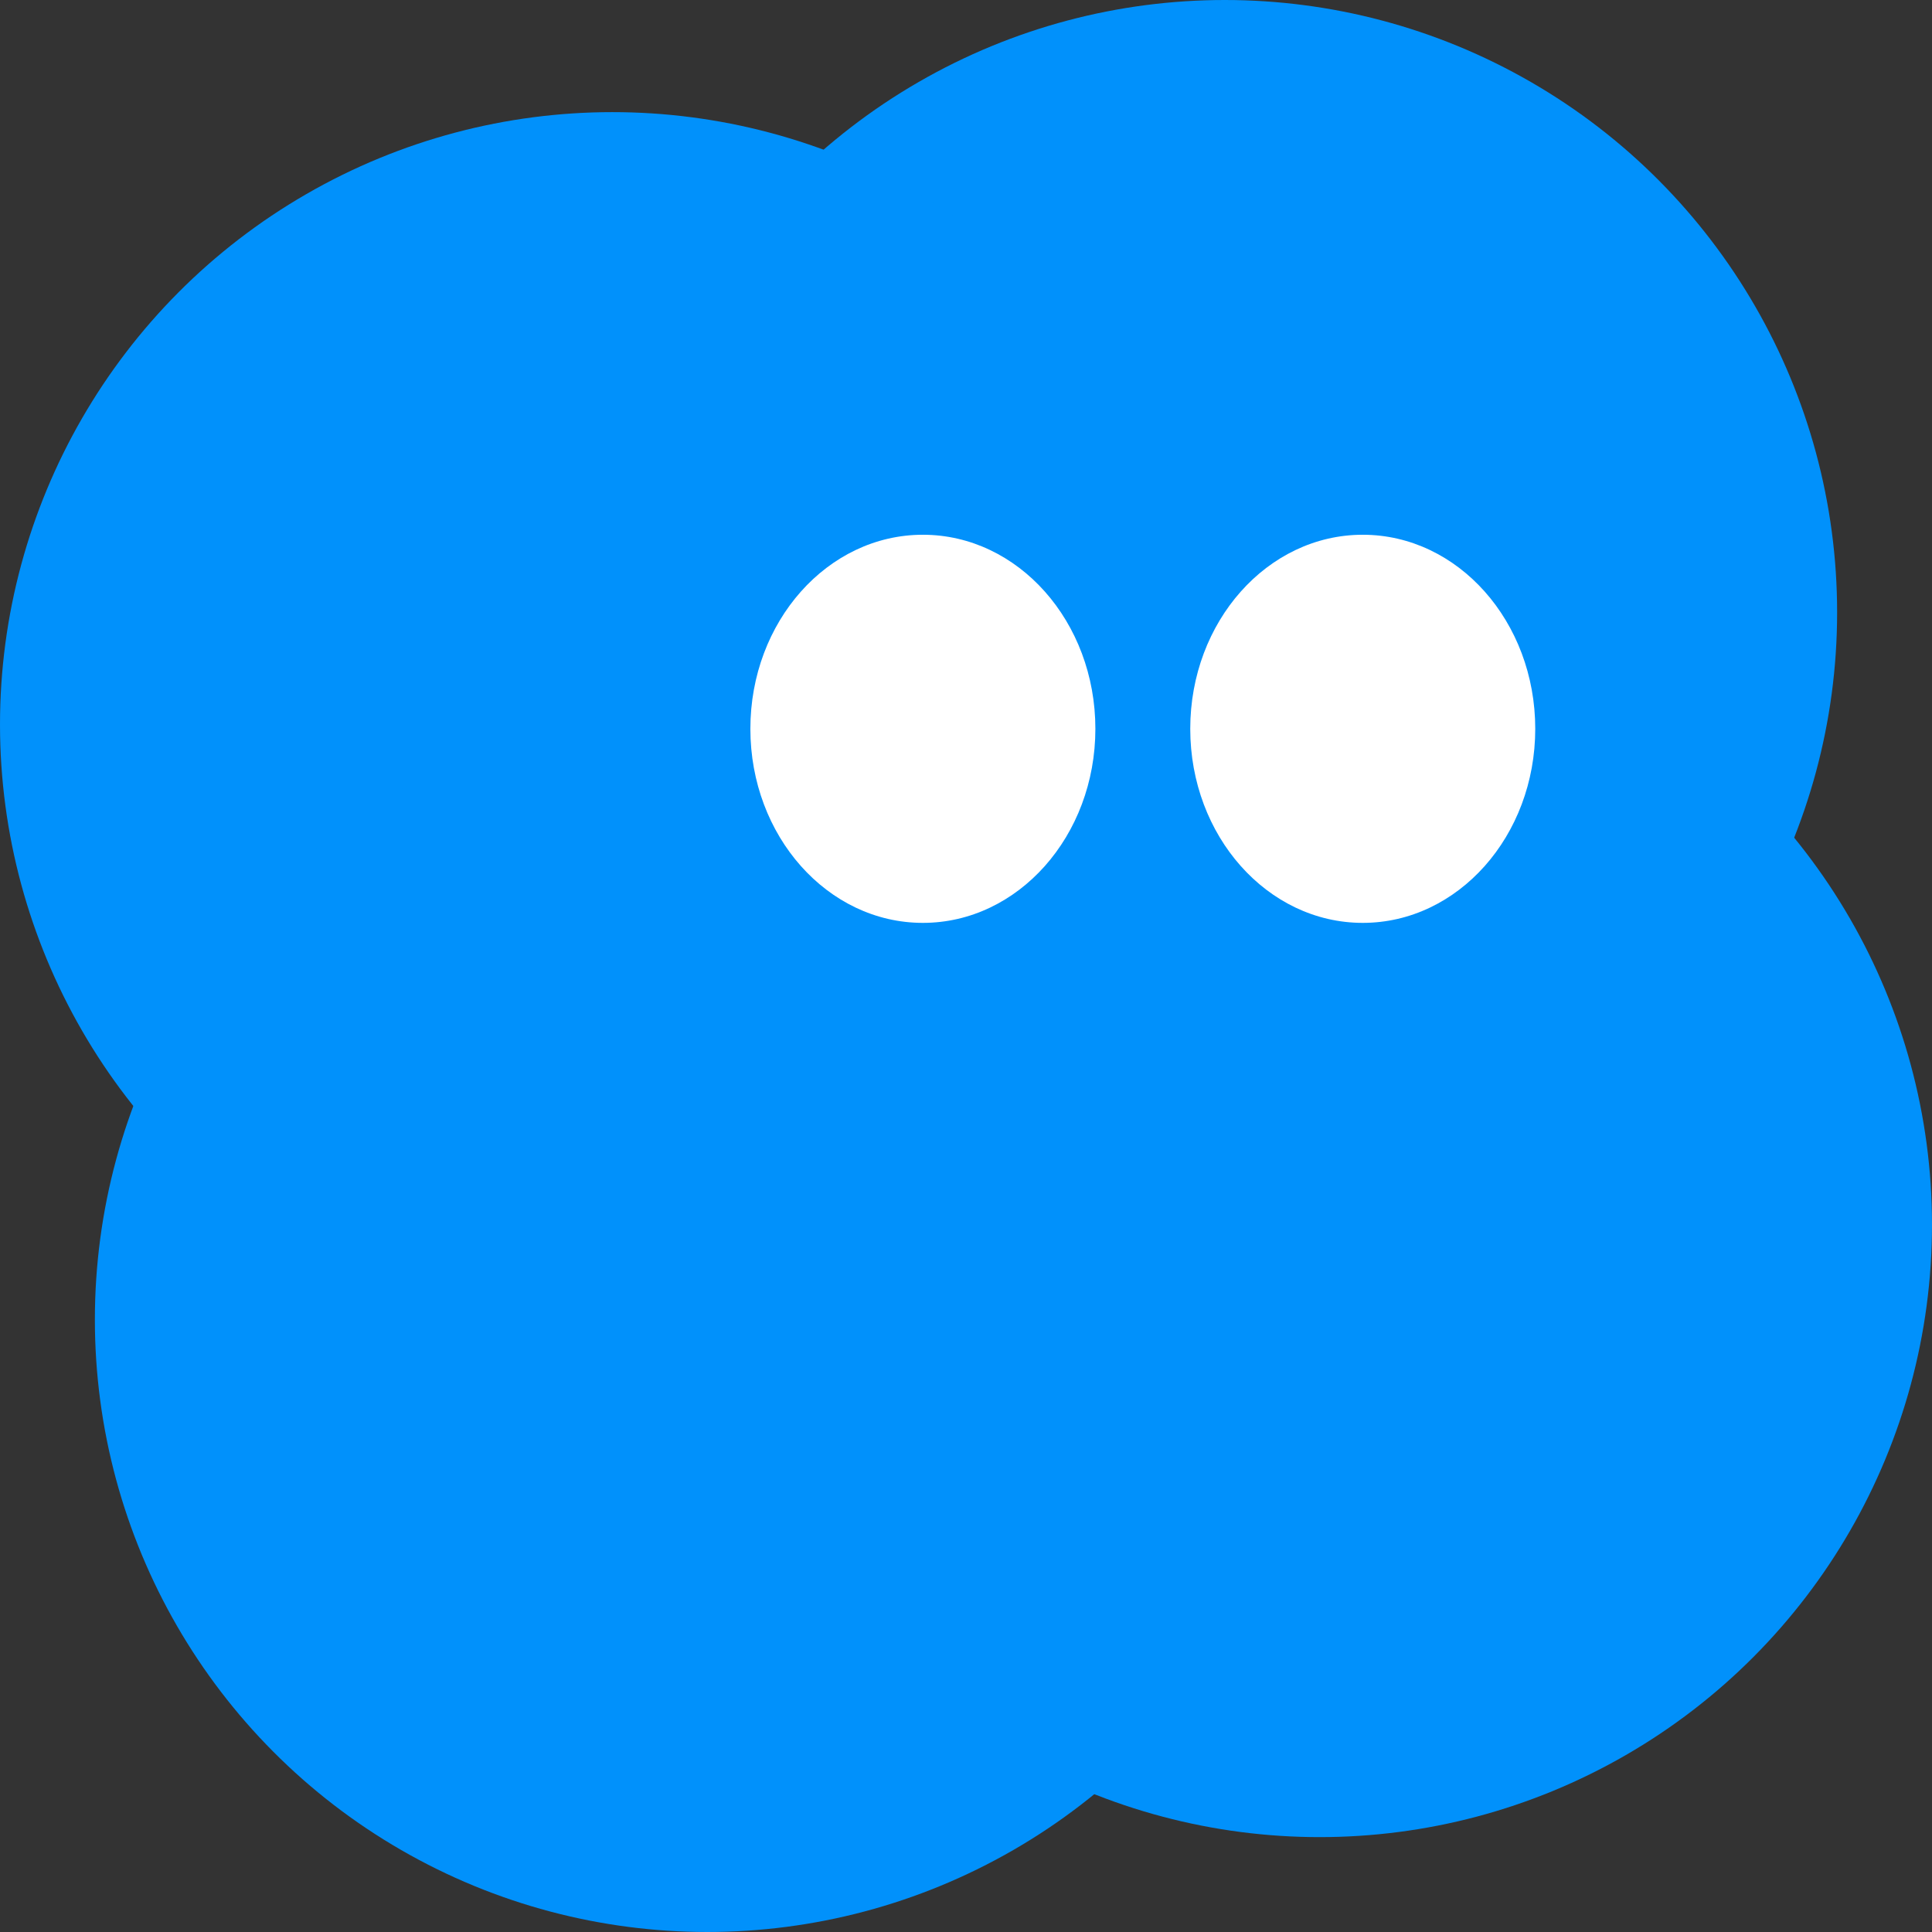
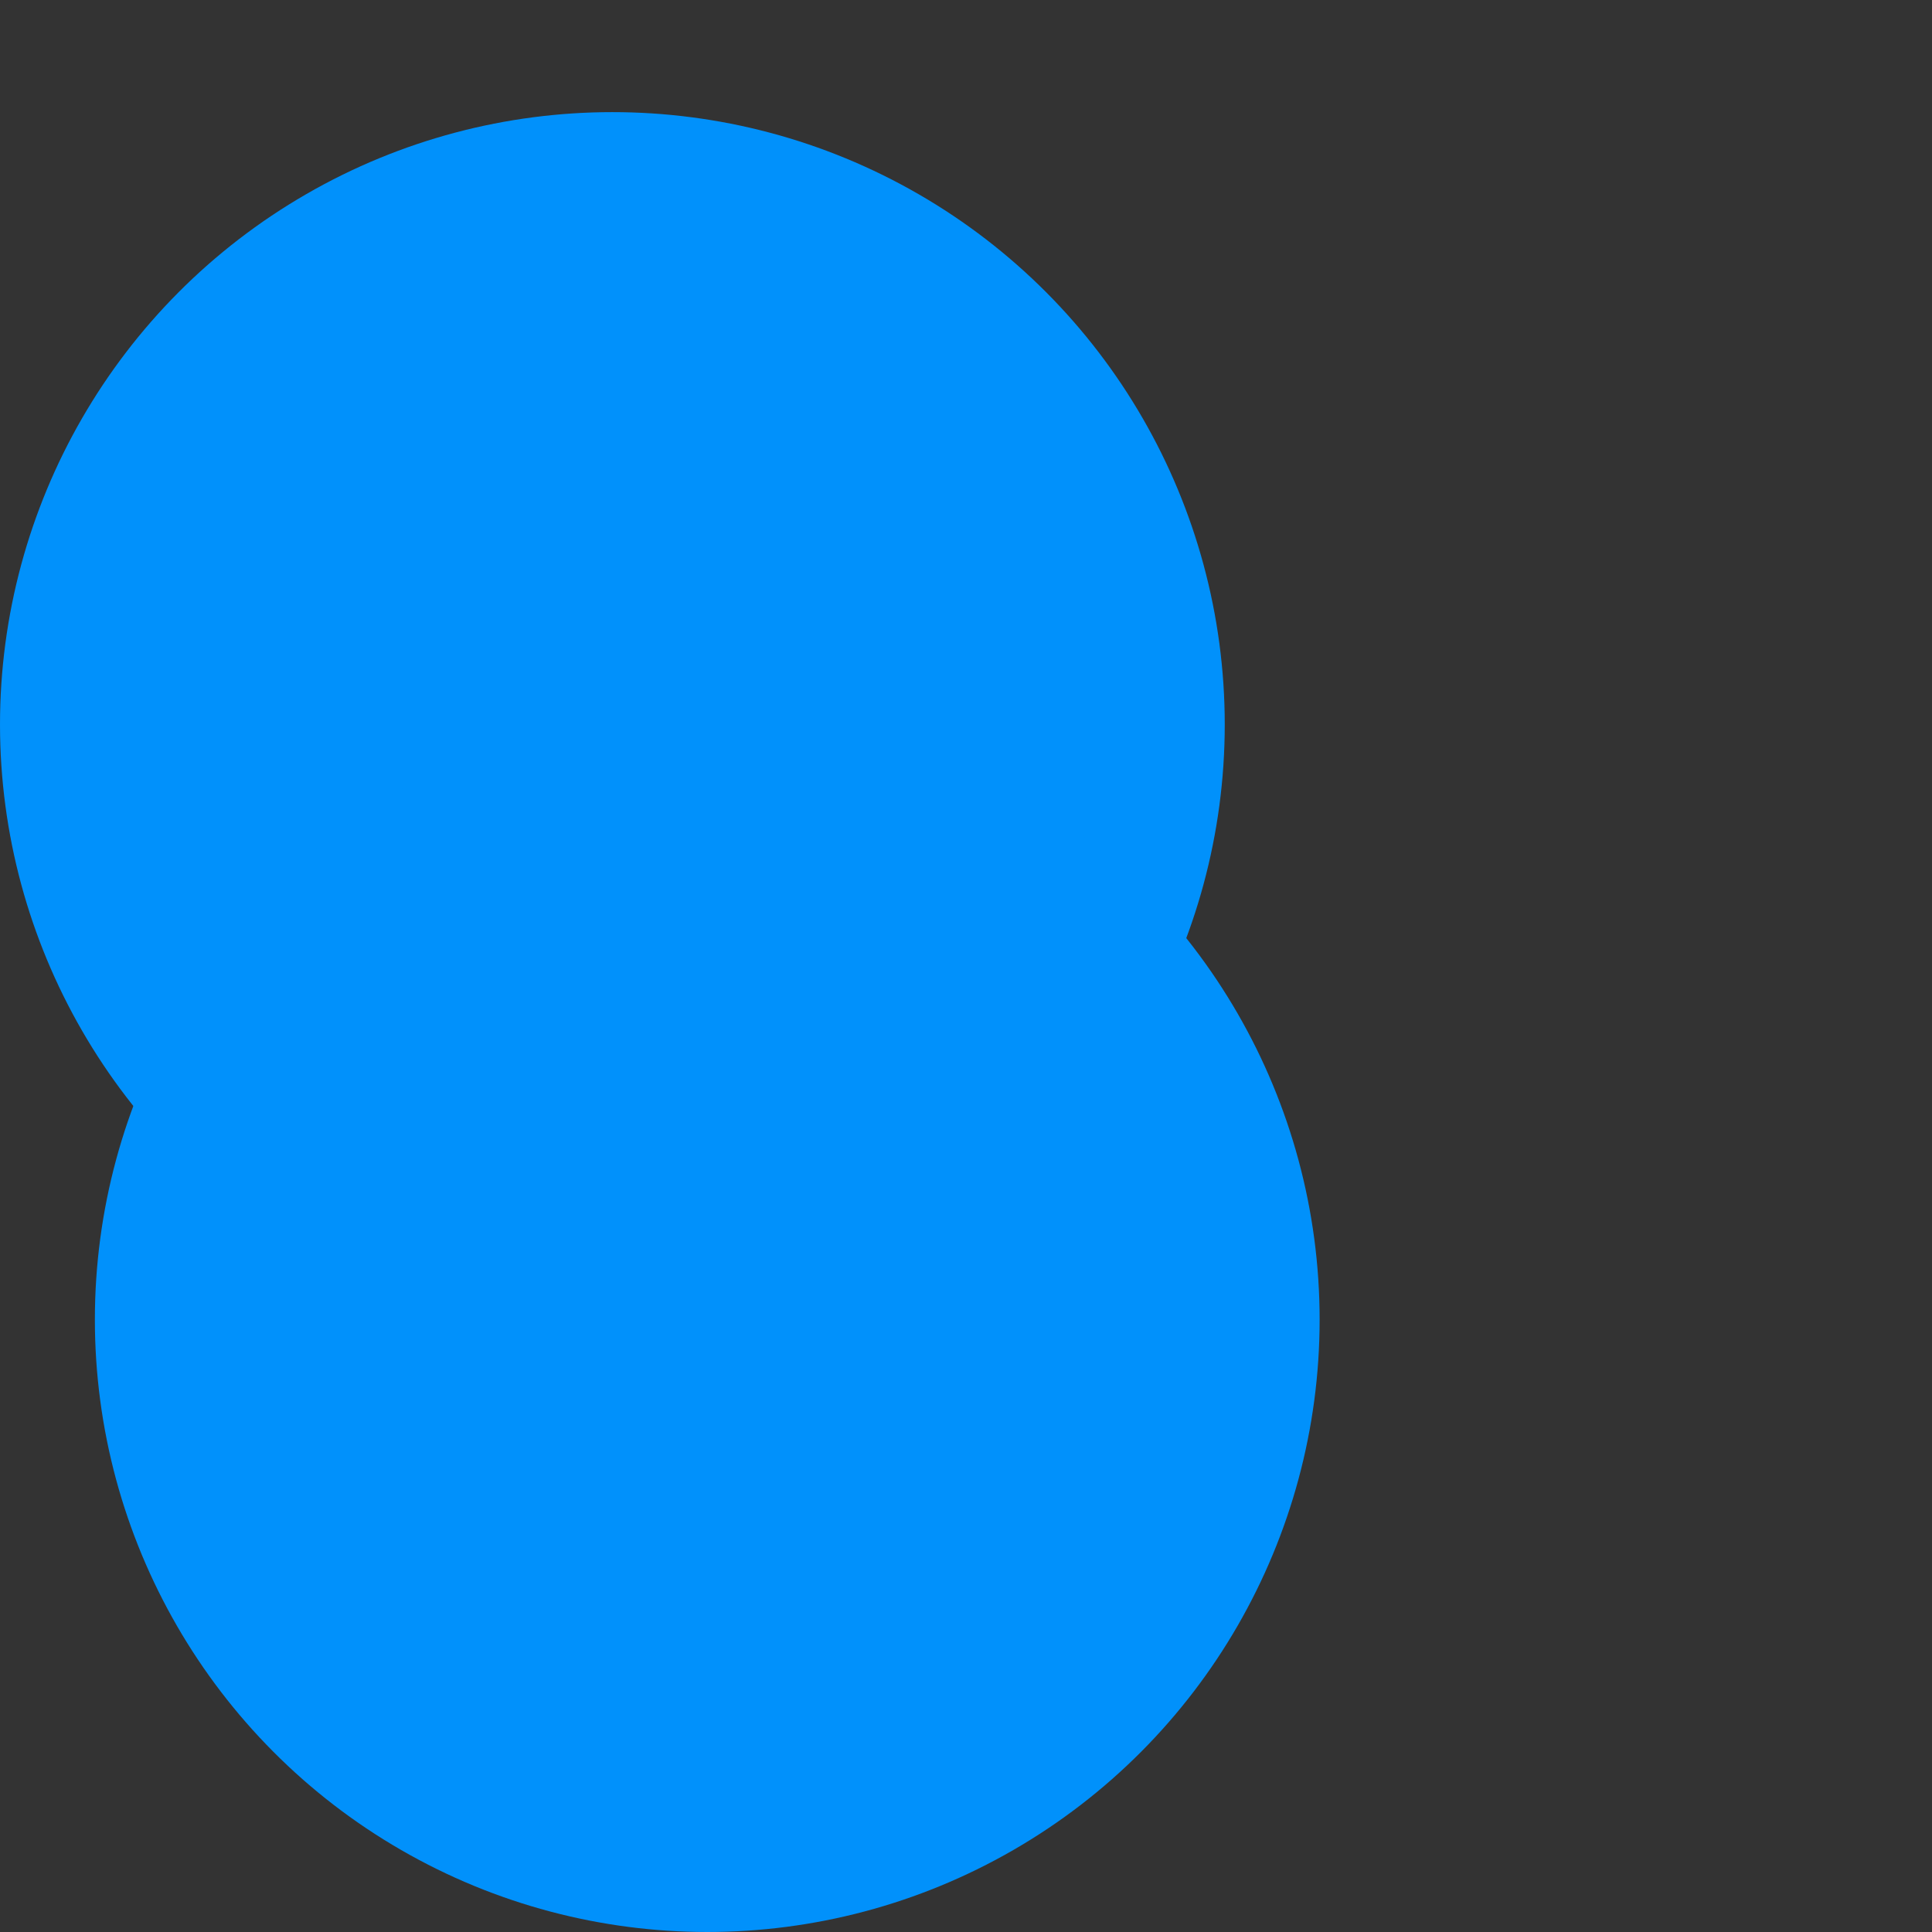
<svg xmlns="http://www.w3.org/2000/svg" width="224" height="224" viewBox="0 0 224 224" fill="none">
  <rect x="0" y="0" width="224" height="224" fill="#333333" stroke="none" />
-   <circle cx="142" cy="71" r="71" fill="#0191FB" />
-   <circle cx="153" cy="142" r="71" fill="#0191FB" />
  <circle cx="71" cy="84" r="71" fill="#0191FB" />
  <circle cx="82" cy="153" r="71" fill="#0191FB" />
-   <ellipse cx="107" cy="84.5" rx="20" ry="22.5" fill="white" />
-   <ellipse cx="158" cy="84.5" rx="20" ry="22.5" fill="white" />
</svg>